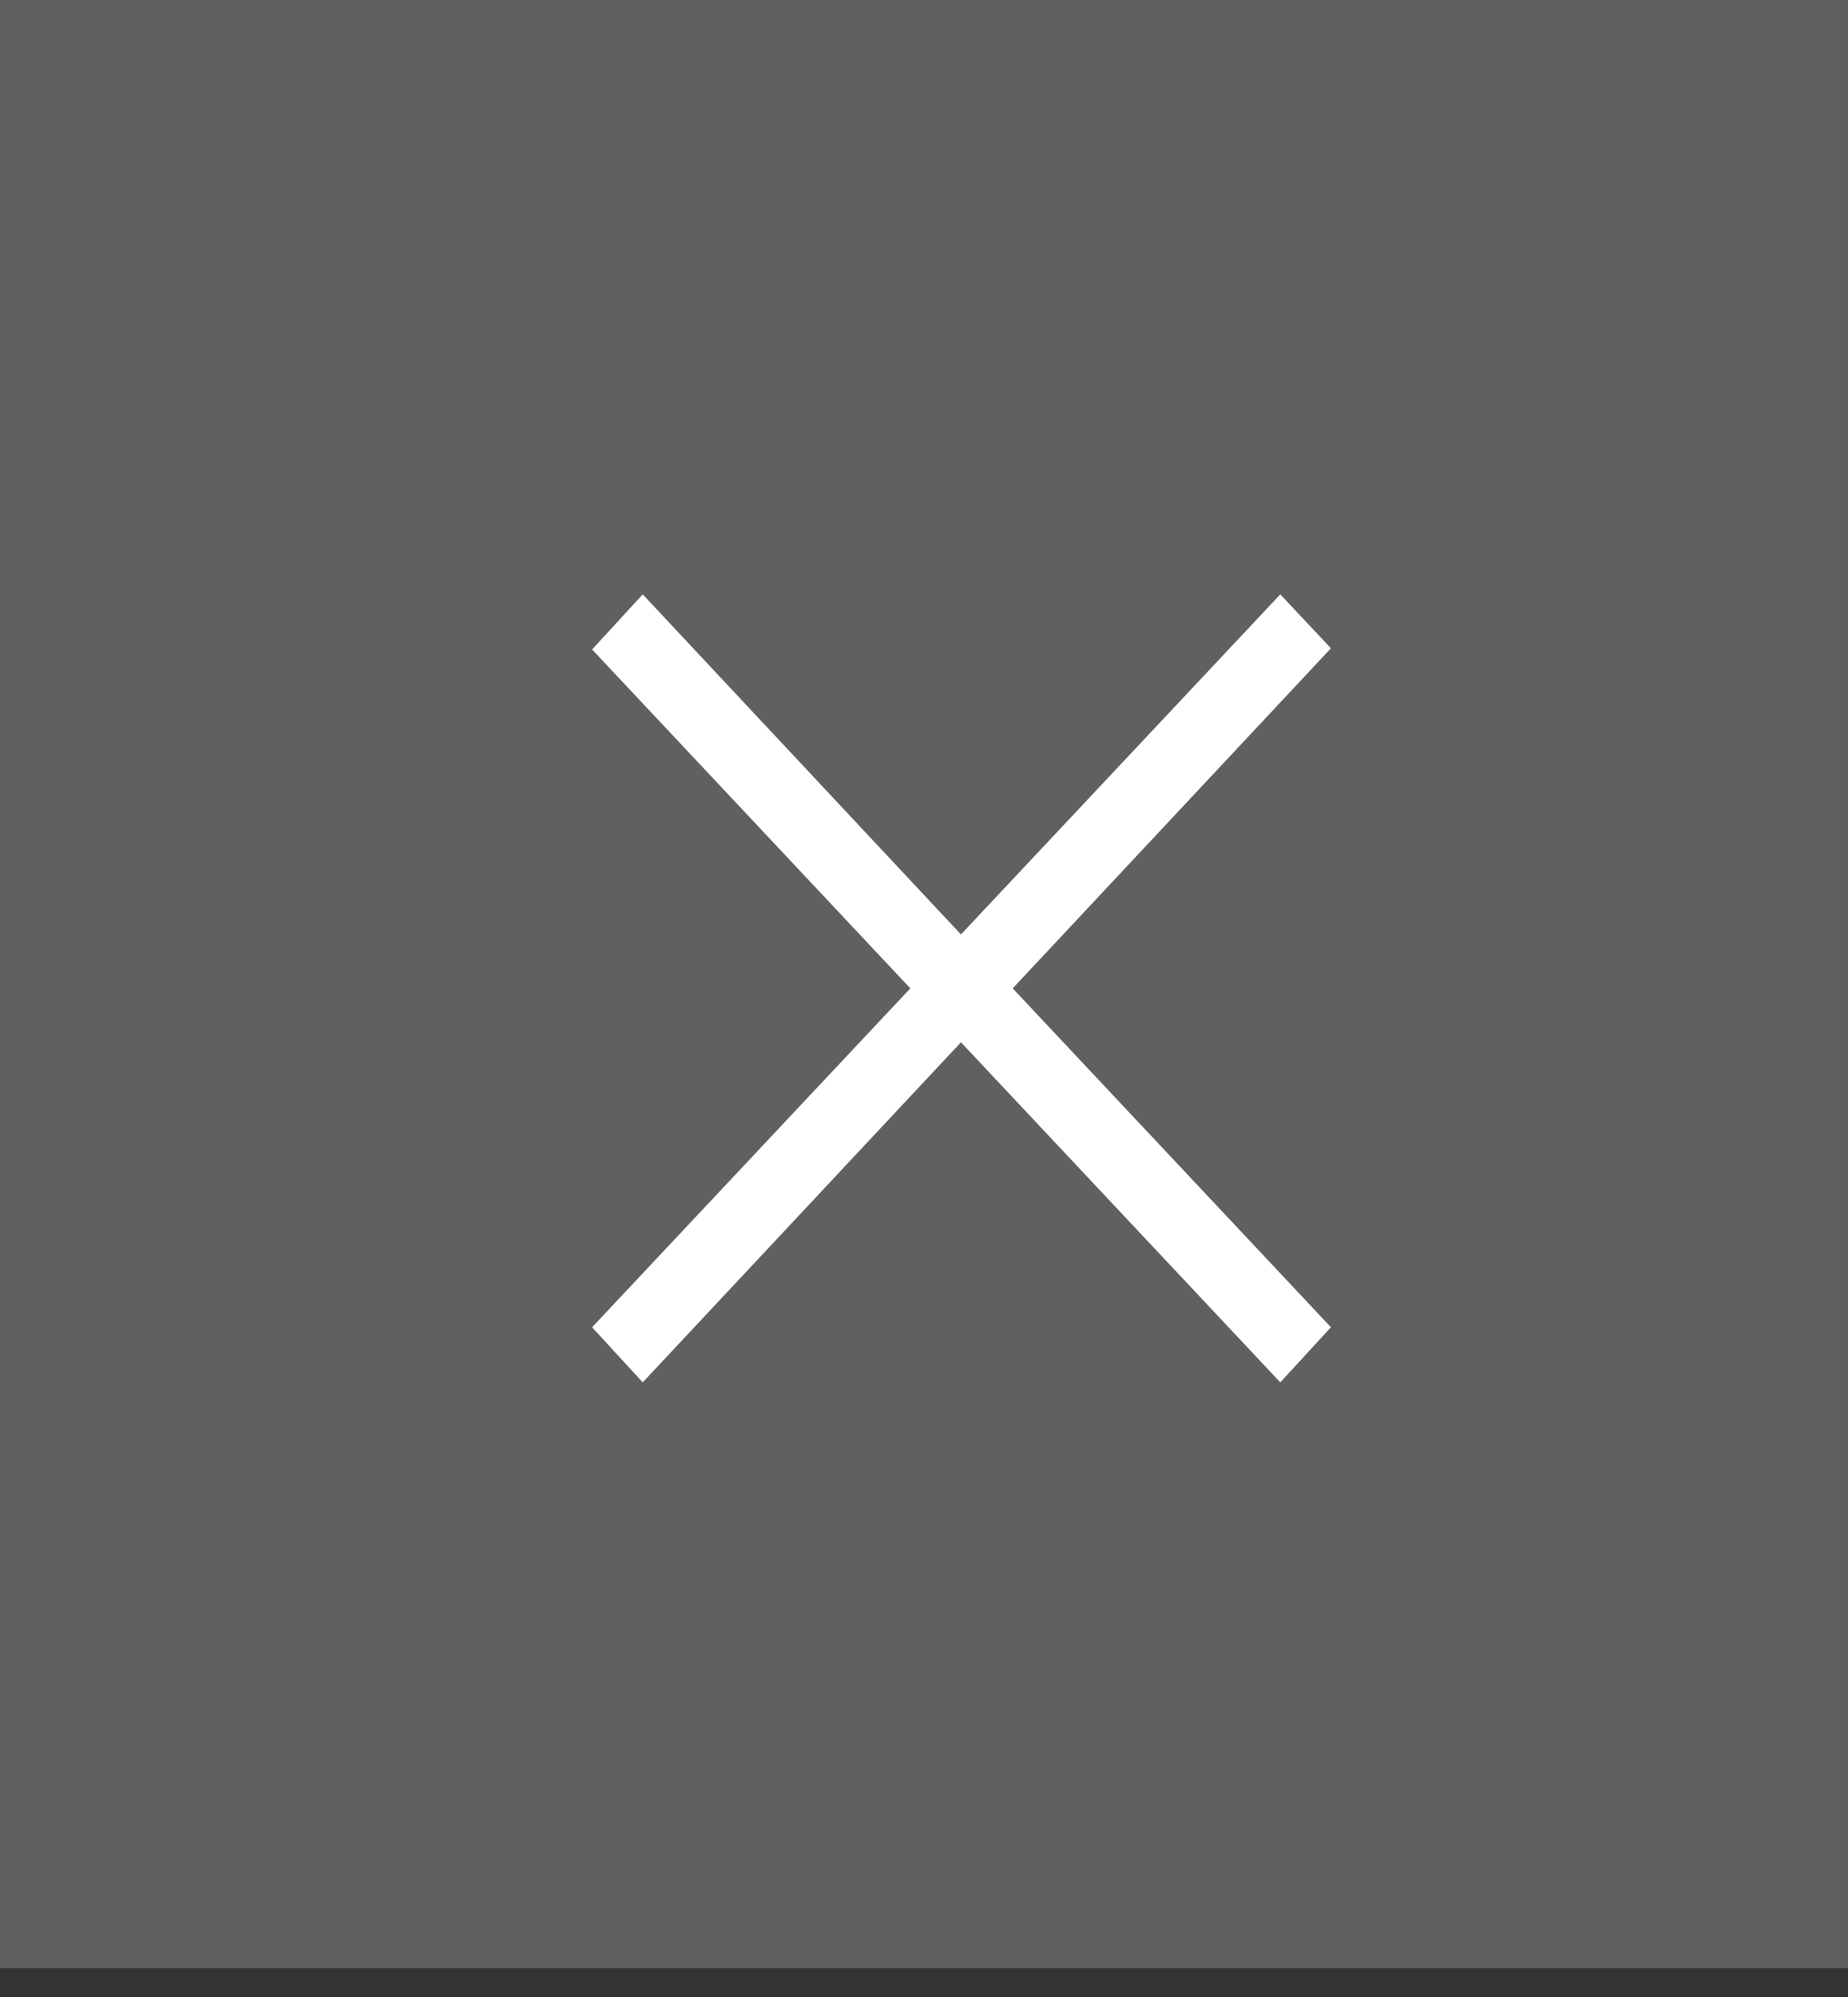
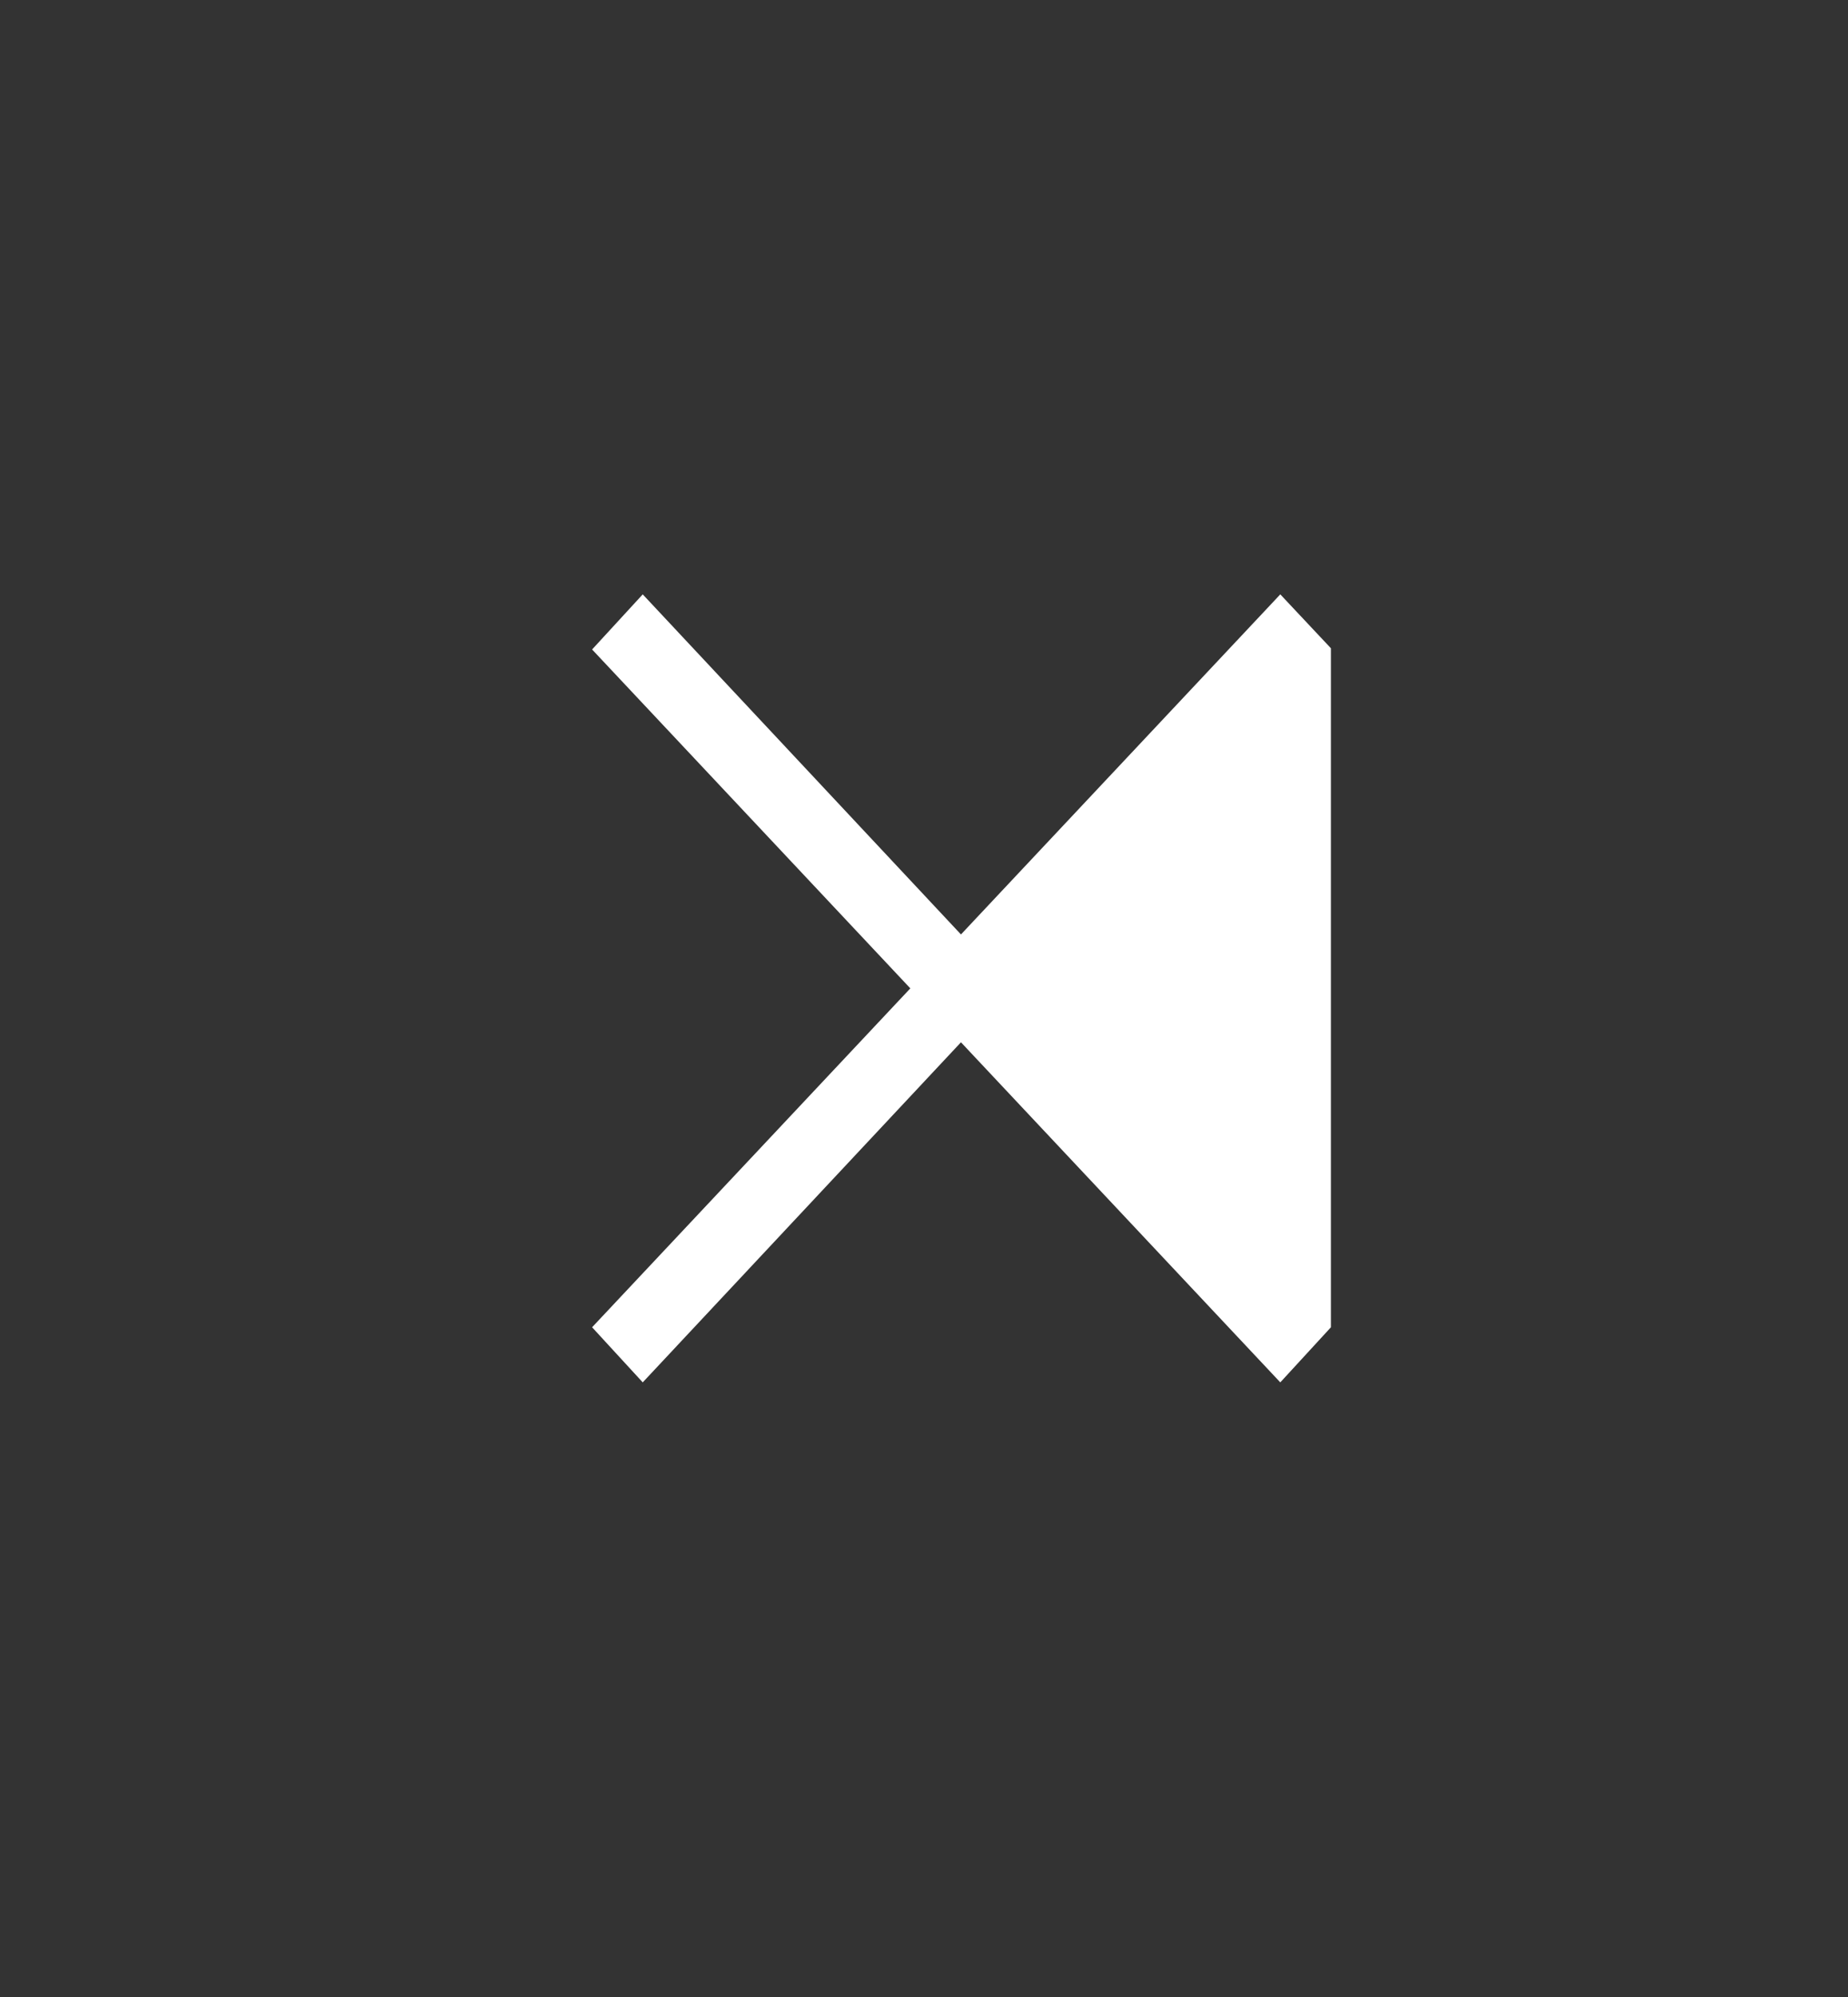
<svg xmlns="http://www.w3.org/2000/svg" width="50" height="54" viewBox="0 0 50 54" fill="none">
  <rect x="0" y="0" width="50" height="54" fill="#333333" stroke="none" />
-   <path d="M50 0H0V53.217H50V0Z" fill="#606060" />
-   <path d="M36.01 35.89L34.64 37.38L26 28.184L17.39 37.38L16.02 35.89L24.63 26.726L16.02 17.562L17.39 16.072L26 25.268L34.64 16.072L36.01 17.53L27.4 26.726L36.01 35.89Z" fill="white" />
+   <path d="M36.01 35.89L34.64 37.38L26 28.184L17.39 37.38L16.02 35.89L24.63 26.726L16.02 17.562L17.39 16.072L26 25.268L34.64 16.072L36.01 17.53L36.01 35.89Z" fill="white" />
</svg>